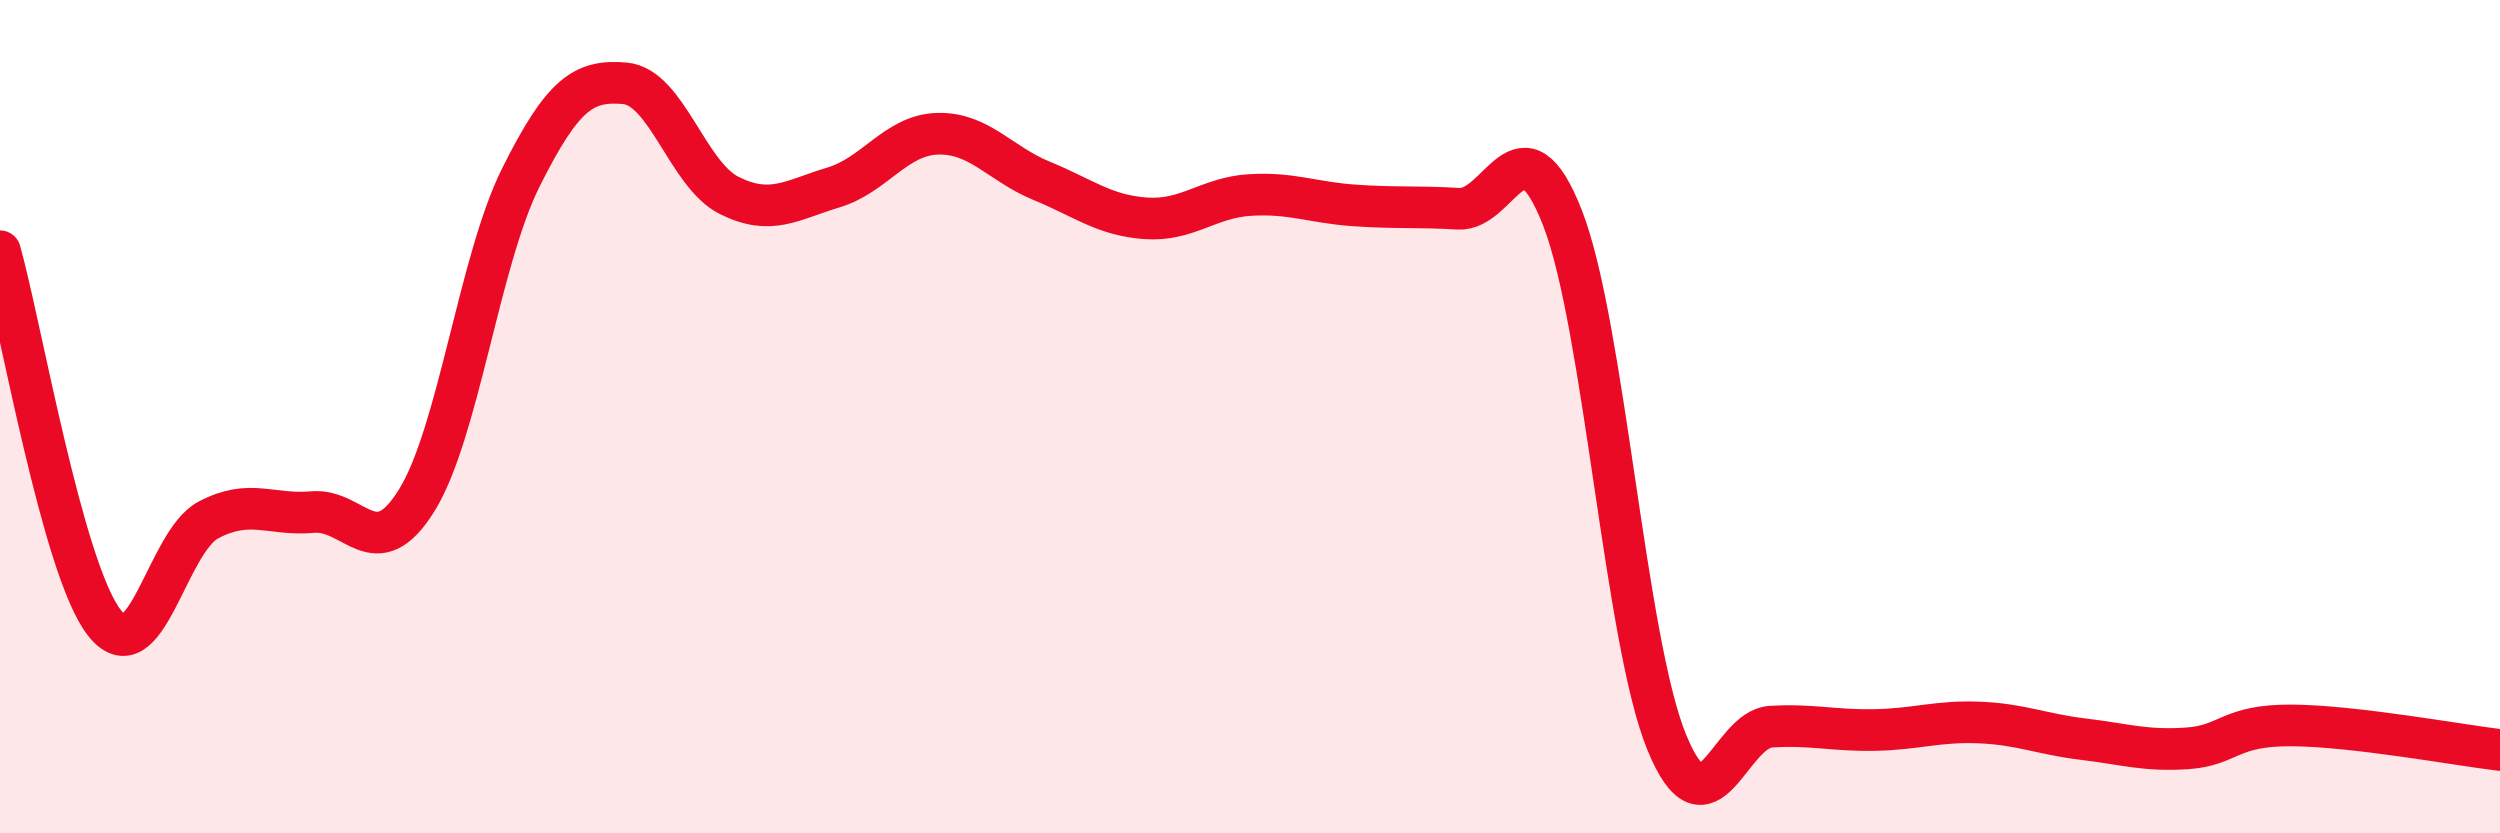
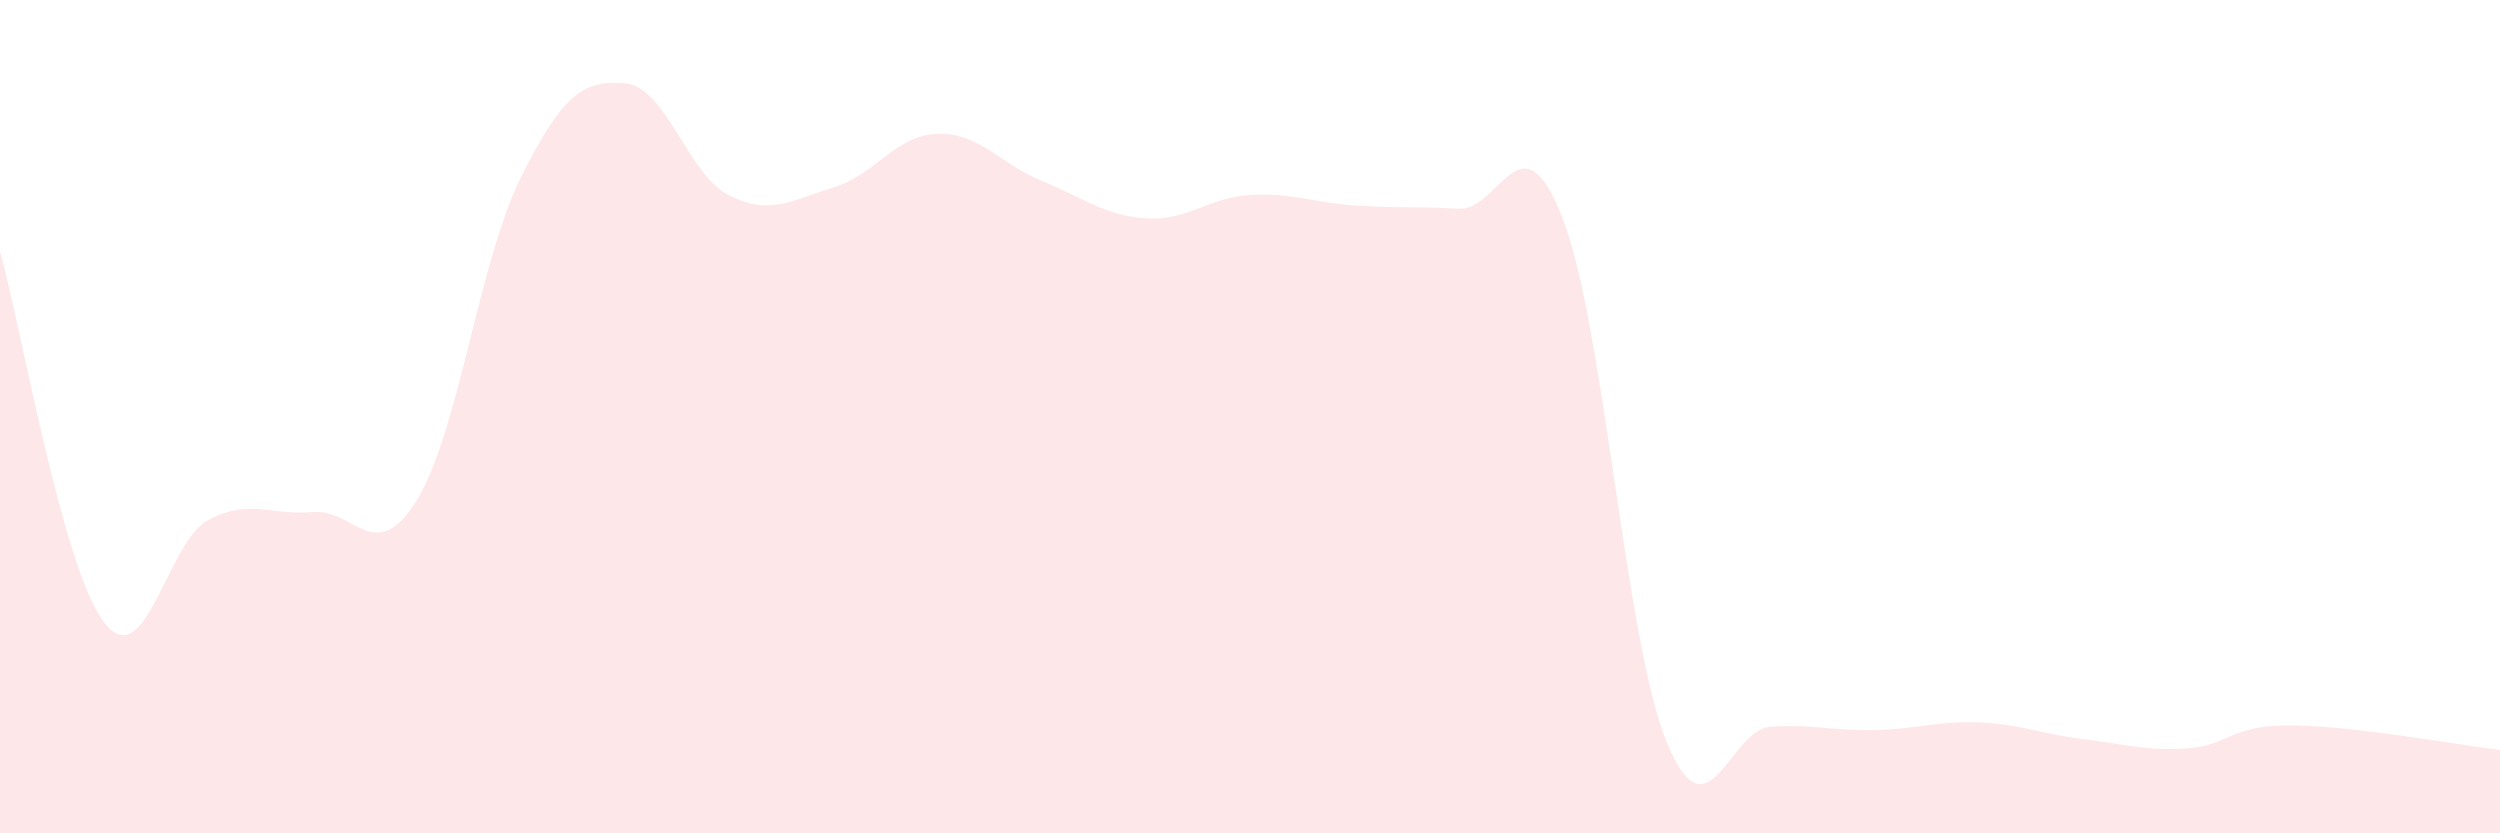
<svg xmlns="http://www.w3.org/2000/svg" width="60" height="20" viewBox="0 0 60 20">
  <path d="M 0,6.03 C 0.5,7.81 1.5,13.65 2.5,14.94 C 3.5,16.23 4,13.01 5,12.48 C 6,11.95 6.5,12.38 7.5,12.29 C 8.5,12.2 9,13.62 10,12.01 C 11,10.4 11.5,6.26 12.5,4.26 C 13.5,2.26 14,1.91 15,2 C 16,2.09 16.5,4.19 17.5,4.69 C 18.5,5.19 19,4.8 20,4.5 C 21,4.2 21.5,3.24 22.5,3.21 C 23.5,3.18 24,3.93 25,4.34 C 26,4.75 26.5,5.17 27.5,5.24 C 28.5,5.31 29,4.74 30,4.68 C 31,4.62 31.5,4.86 32.5,4.93 C 33.5,5 34,4.95 35,5.01 C 36,5.07 36.5,2.67 37.5,5.23 C 38.5,7.79 39,15.37 40,17.81 C 41,20.25 41.5,17.5 42.5,17.44 C 43.5,17.38 44,17.54 45,17.52 C 46,17.5 46.5,17.3 47.5,17.34 C 48.5,17.38 49,17.62 50,17.74 C 51,17.86 51.5,18.03 52.5,17.96 C 53.5,17.89 53.5,17.4 55,17.41 C 56.5,17.42 59,17.88 60,18L60 20L0 20Z" fill="#EB0A25" opacity="0.1" stroke-linecap="round" stroke-linejoin="round" />
-   <path d="M 0,6.03 C 0.5,7.81 1.5,13.65 2.5,14.94 C 3.5,16.23 4,13.01 5,12.48 C 6,11.95 6.5,12.38 7.5,12.29 C 8.5,12.2 9,13.62 10,12.01 C 11,10.4 11.5,6.26 12.5,4.26 C 13.5,2.26 14,1.91 15,2 C 16,2.09 16.5,4.19 17.5,4.69 C 18.5,5.19 19,4.8 20,4.5 C 21,4.2 21.5,3.24 22.5,3.21 C 23.5,3.18 24,3.93 25,4.34 C 26,4.75 26.5,5.17 27.5,5.24 C 28.5,5.31 29,4.74 30,4.68 C 31,4.62 31.5,4.86 32.5,4.93 C 33.5,5 34,4.95 35,5.01 C 36,5.07 36.5,2.67 37.5,5.23 C 38.5,7.79 39,15.37 40,17.81 C 41,20.25 41.5,17.5 42.5,17.44 C 43.5,17.38 44,17.54 45,17.52 C 46,17.5 46.5,17.3 47.5,17.34 C 48.5,17.38 49,17.62 50,17.74 C 51,17.86 51.5,18.03 52.5,17.96 C 53.5,17.89 53.5,17.4 55,17.41 C 56.5,17.42 59,17.88 60,18" stroke="#EB0A25" stroke-width="1" fill="none" stroke-linecap="round" stroke-linejoin="round" />
</svg>